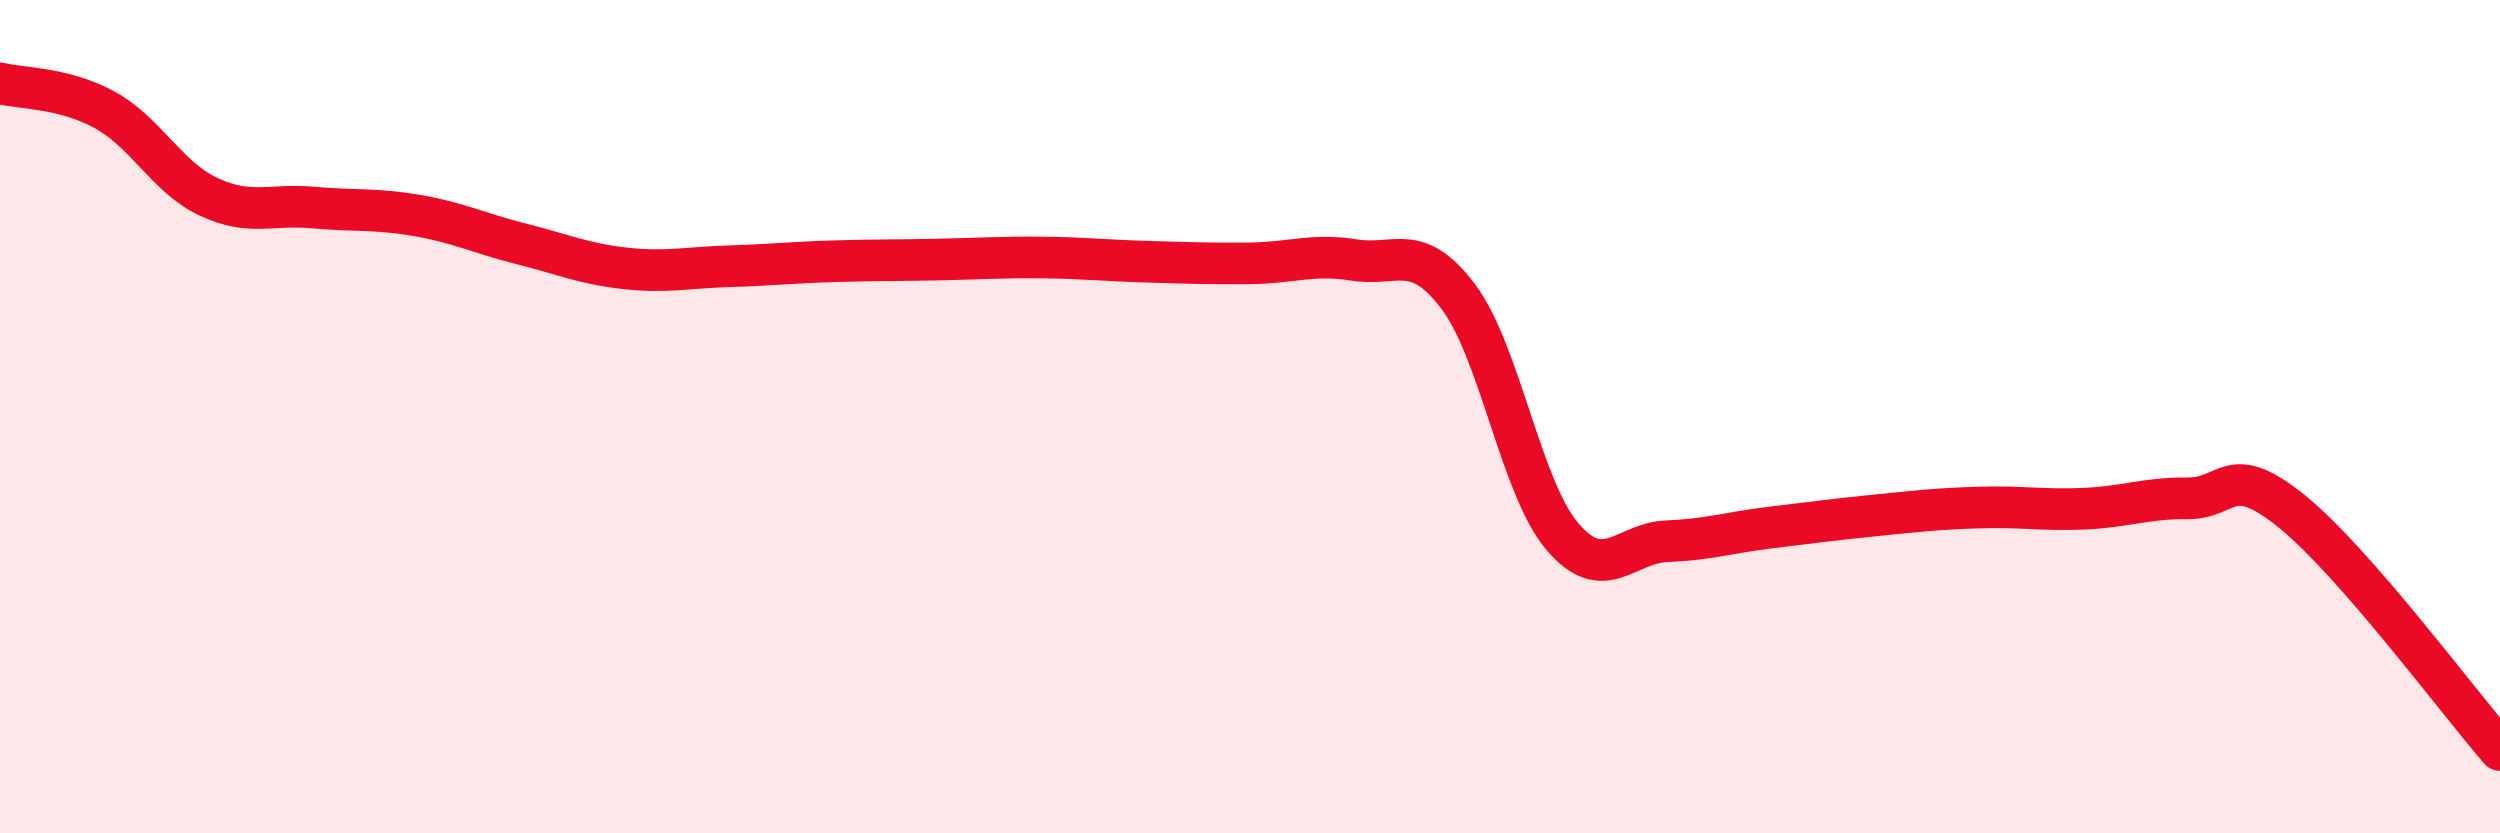
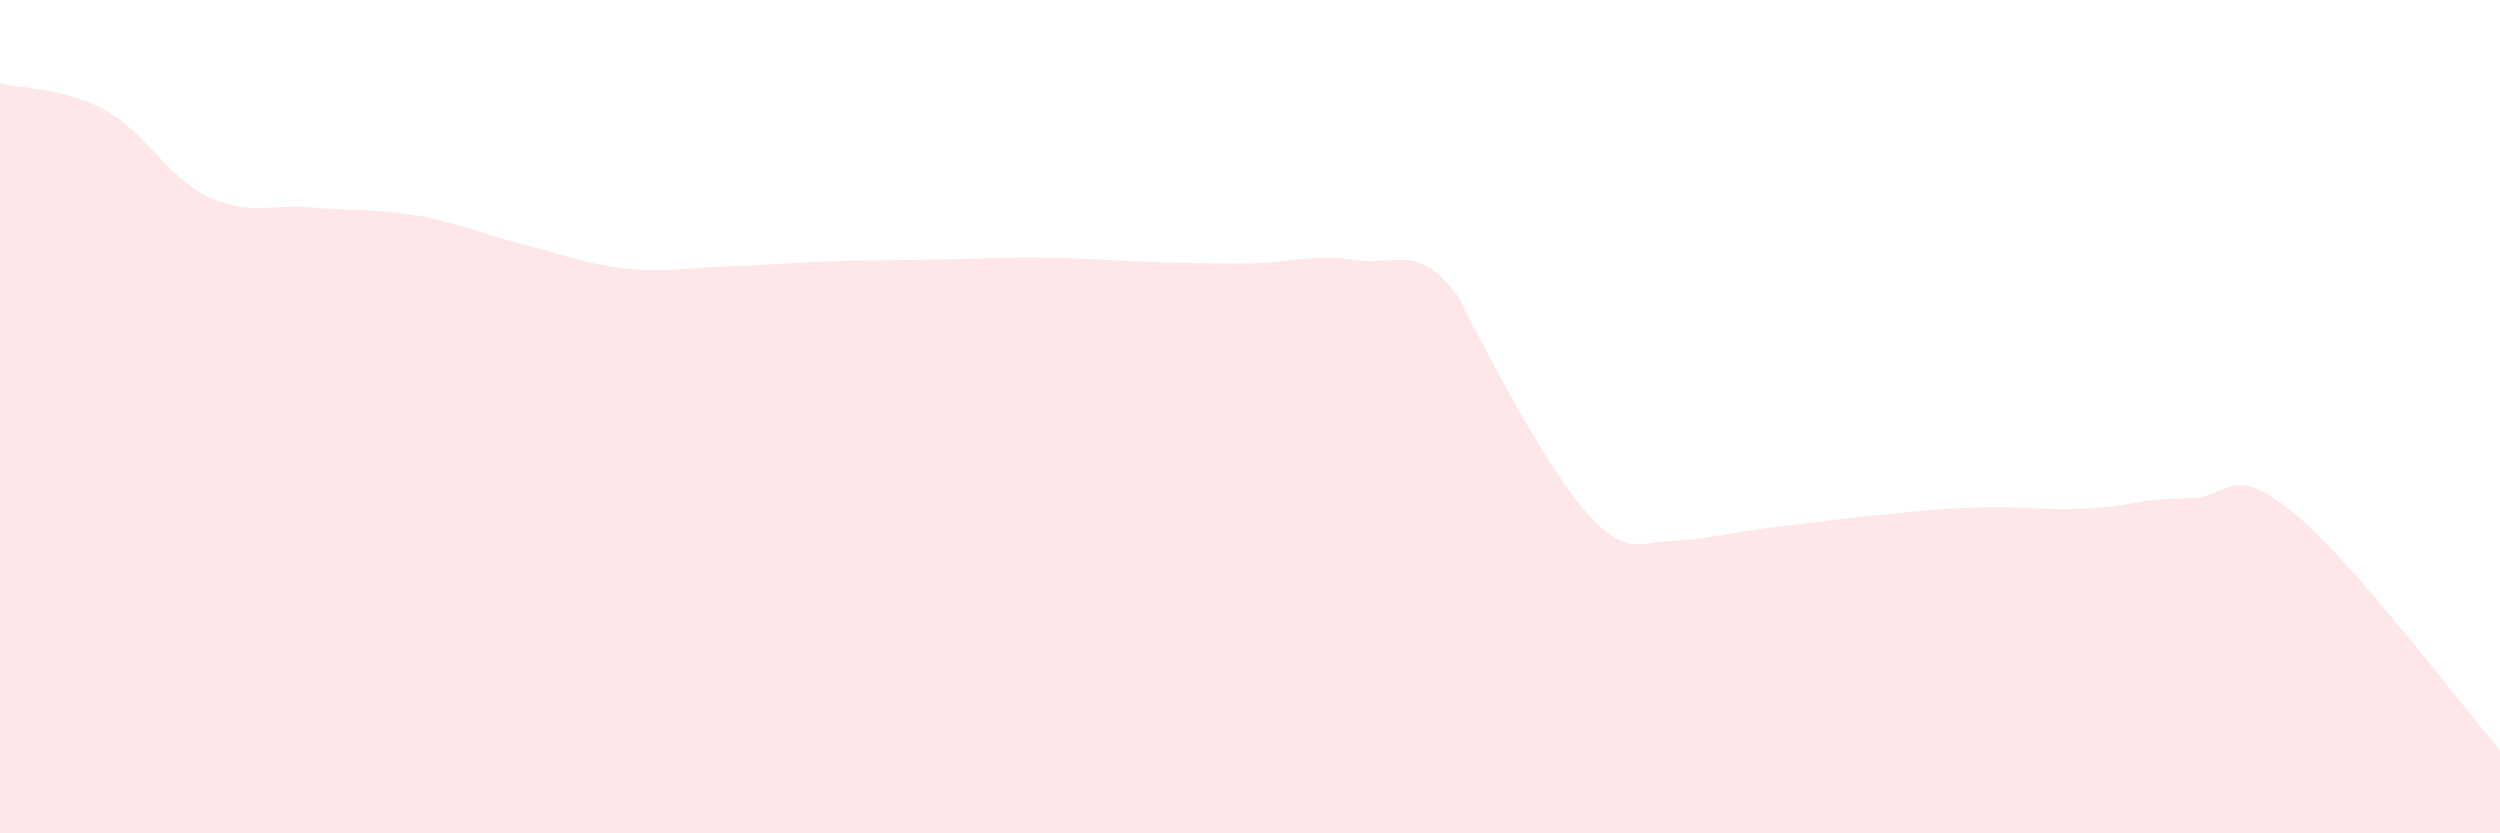
<svg xmlns="http://www.w3.org/2000/svg" width="60" height="20" viewBox="0 0 60 20">
-   <path d="M 0,2 C 0.5,2.13 1.5,2.09 2.5,2.63 C 3.5,3.17 4,4.25 5,4.72 C 6,5.19 6.5,4.89 7.5,4.98 C 8.5,5.07 9,5 10,5.17 C 11,5.34 11.5,5.6 12.5,5.85 C 13.5,6.1 14,6.33 15,6.44 C 16,6.55 16.5,6.42 17.5,6.39 C 18.5,6.36 19,6.3 20,6.27 C 21,6.24 21.5,6.25 22.5,6.23 C 23.5,6.21 24,6.17 25,6.18 C 26,6.19 26.5,6.25 27.5,6.28 C 28.5,6.31 29,6.33 30,6.32 C 31,6.31 31.5,6.08 32.5,6.24 C 33.5,6.4 34,5.79 35,7.12 C 36,8.45 36.5,11.71 37.5,12.88 C 38.5,14.05 39,13.03 40,12.99 C 41,12.95 41.5,12.78 42.5,12.66 C 43.5,12.54 44,12.47 45,12.37 C 46,12.27 46.5,12.21 47.5,12.18 C 48.5,12.15 49,12.25 50,12.21 C 51,12.17 51.5,11.95 52.5,11.96 C 53.5,11.97 53.5,11.06 55,12.27 C 56.5,13.48 59,16.85 60,18L60 20L0 20Z" fill="#EB0A25" opacity="0.1" stroke-linecap="round" stroke-linejoin="round" />
-   <path d="M 0,2 C 0.5,2.13 1.5,2.09 2.5,2.63 C 3.5,3.17 4,4.25 5,4.72 C 6,5.19 6.5,4.89 7.5,4.98 C 8.5,5.07 9,5 10,5.17 C 11,5.34 11.5,5.6 12.5,5.85 C 13.5,6.1 14,6.33 15,6.44 C 16,6.55 16.5,6.42 17.5,6.39 C 18.5,6.36 19,6.3 20,6.27 C 21,6.24 21.5,6.25 22.5,6.23 C 23.5,6.21 24,6.17 25,6.18 C 26,6.19 26.5,6.25 27.5,6.28 C 28.5,6.31 29,6.33 30,6.32 C 31,6.31 31.5,6.08 32.5,6.24 C 33.5,6.4 34,5.79 35,7.12 C 36,8.45 36.5,11.71 37.5,12.88 C 38.5,14.05 39,13.03 40,12.99 C 41,12.95 41.5,12.78 42.5,12.66 C 43.5,12.54 44,12.47 45,12.37 C 46,12.27 46.5,12.21 47.5,12.18 C 48.5,12.15 49,12.25 50,12.21 C 51,12.17 51.5,11.95 52.5,11.96 C 53.5,11.97 53.5,11.06 55,12.27 C 56.5,13.48 59,16.85 60,18" stroke="#EB0A25" stroke-width="1" fill="none" stroke-linecap="round" stroke-linejoin="round" />
+   <path d="M 0,2 C 0.5,2.13 1.5,2.09 2.5,2.63 C 3.5,3.17 4,4.25 5,4.72 C 6,5.19 6.5,4.89 7.5,4.98 C 8.5,5.07 9,5 10,5.17 C 11,5.34 11.5,5.6 12.5,5.85 C 13.5,6.1 14,6.33 15,6.44 C 16,6.55 16.5,6.42 17.5,6.39 C 18.5,6.36 19,6.3 20,6.27 C 21,6.24 21.5,6.25 22.5,6.23 C 23.5,6.21 24,6.17 25,6.18 C 26,6.19 26.5,6.25 27.5,6.28 C 28.5,6.31 29,6.33 30,6.32 C 31,6.31 31.5,6.08 32.5,6.24 C 33.5,6.4 34,5.79 35,7.12 C 38.5,14.05 39,13.03 40,12.99 C 41,12.95 41.5,12.78 42.5,12.66 C 43.5,12.54 44,12.47 45,12.37 C 46,12.27 46.5,12.21 47.5,12.18 C 48.5,12.15 49,12.25 50,12.21 C 51,12.17 51.5,11.95 52.5,11.96 C 53.5,11.97 53.5,11.06 55,12.27 C 56.5,13.48 59,16.85 60,18L60 20L0 20Z" fill="#EB0A25" opacity="0.1" stroke-linecap="round" stroke-linejoin="round" />
</svg>